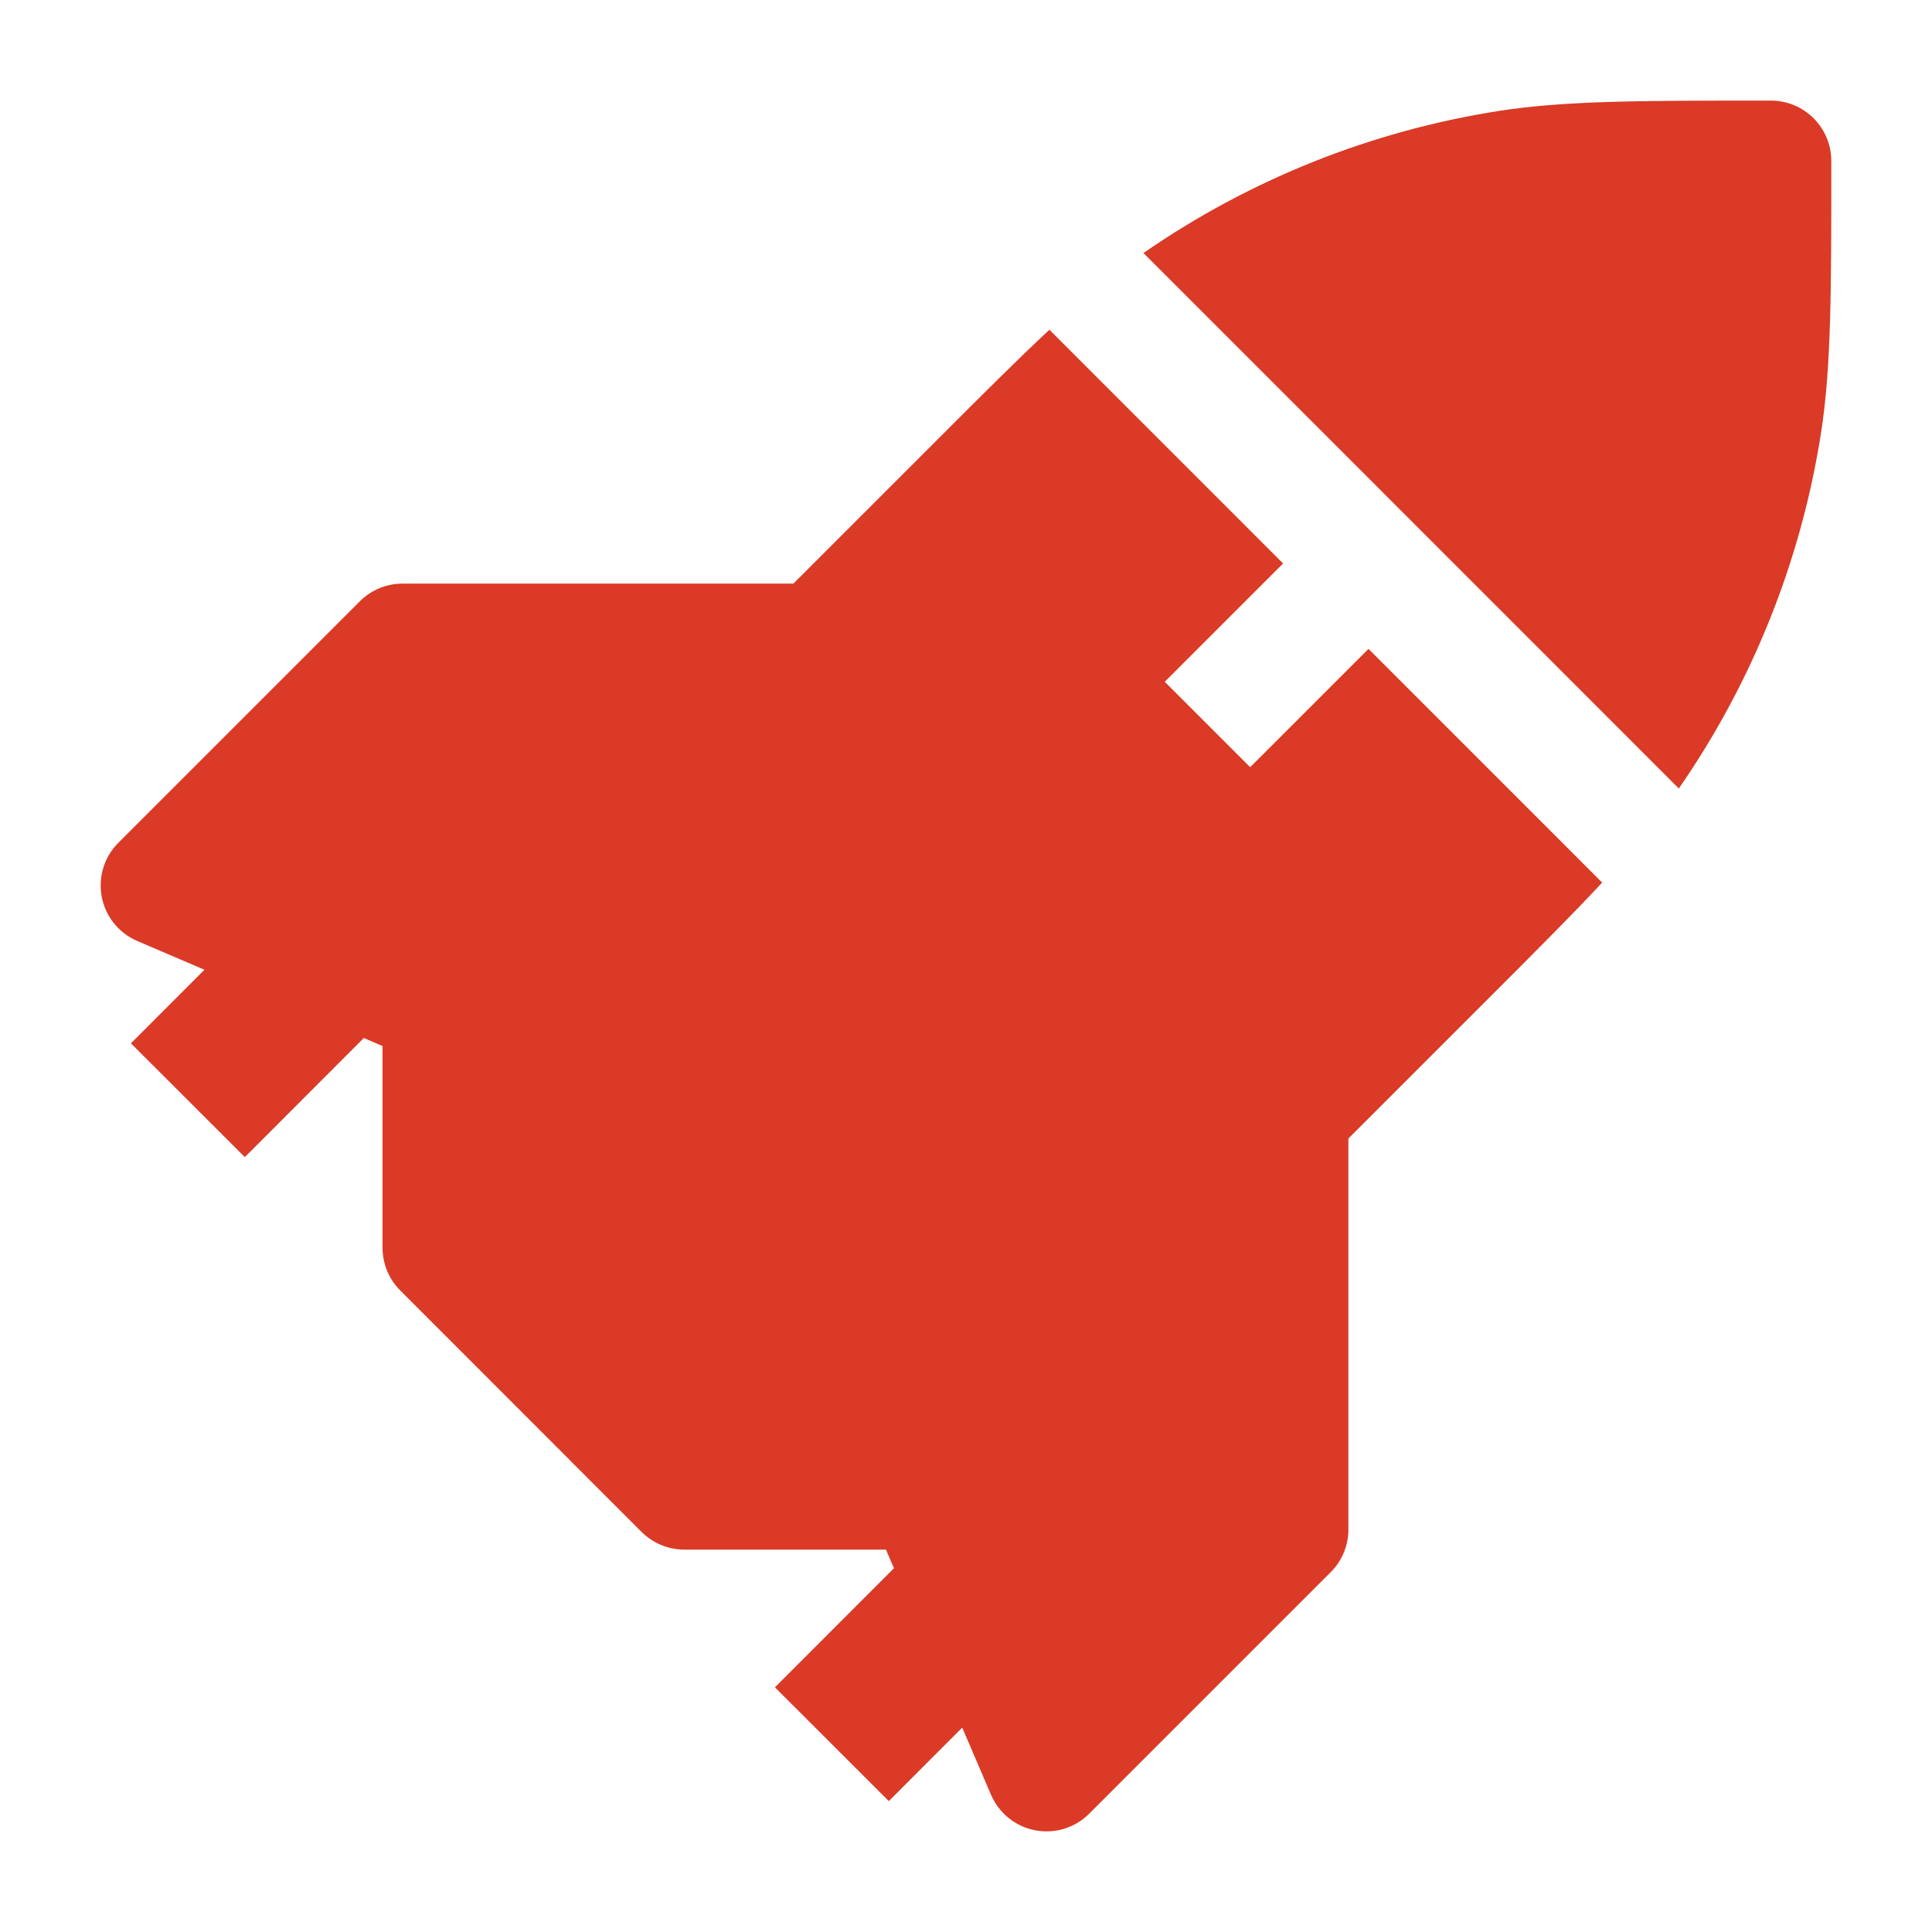
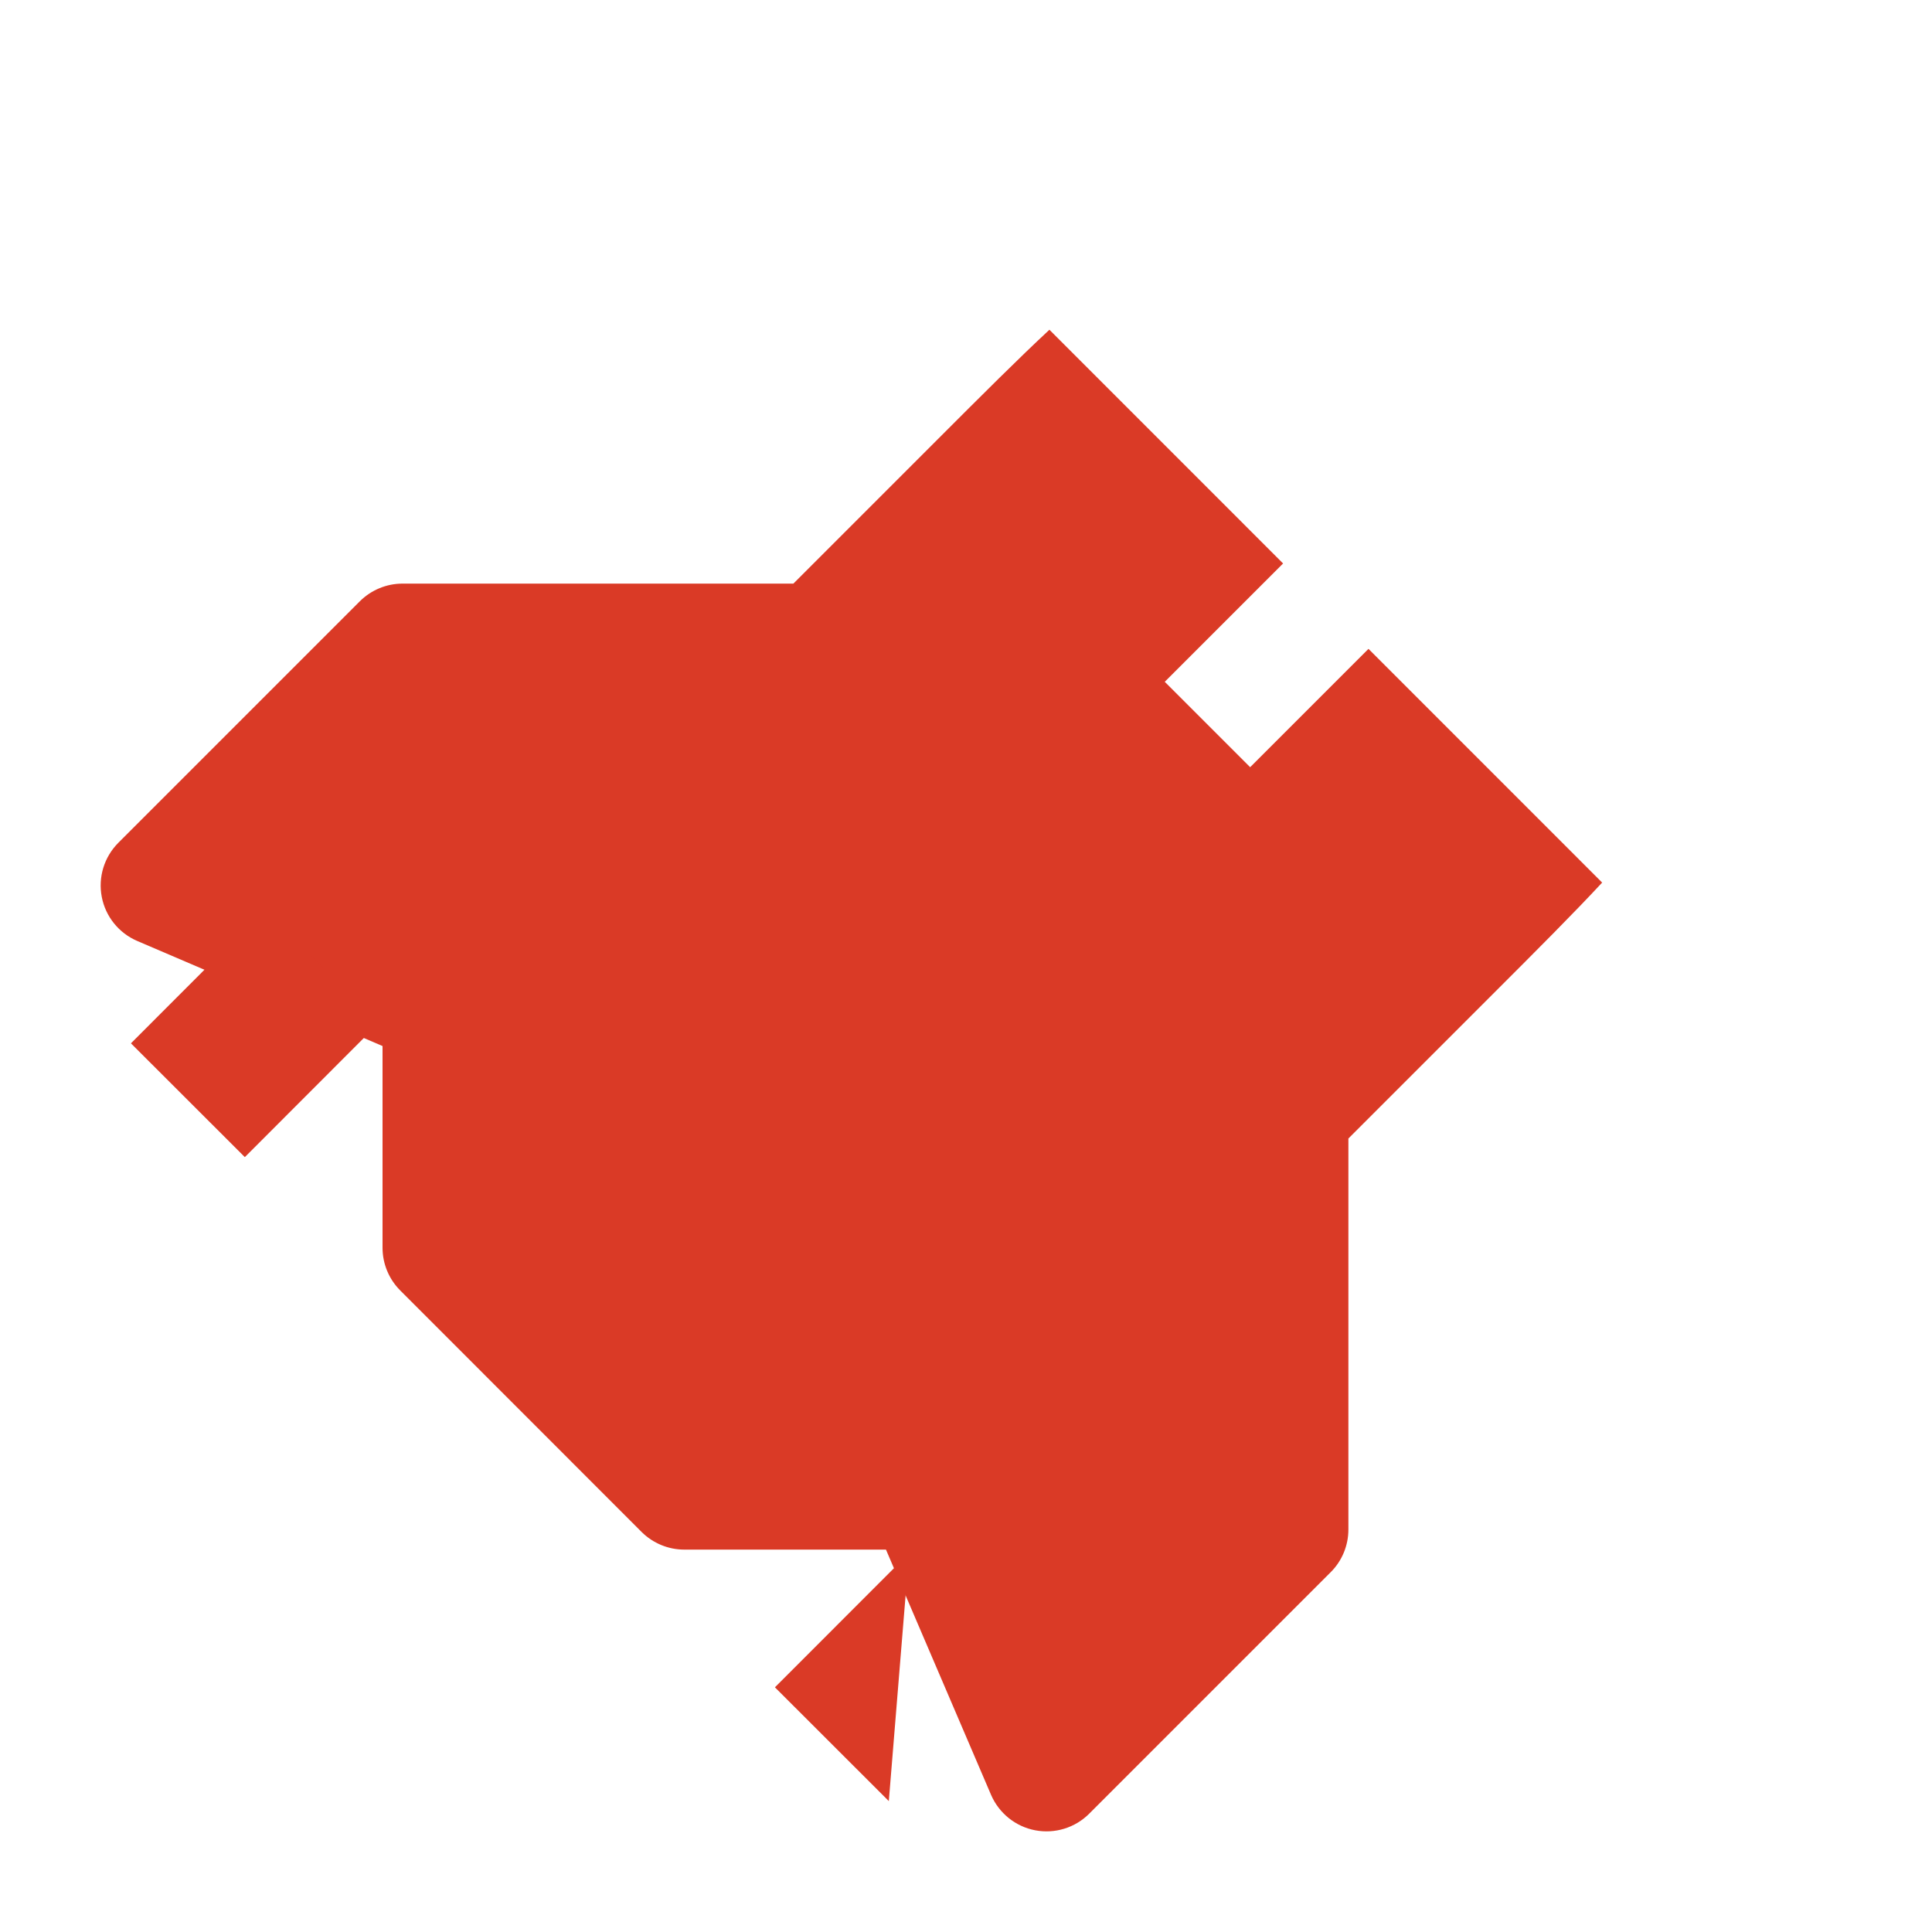
<svg xmlns="http://www.w3.org/2000/svg" width="40" height="40" viewBox="0 0 40 40" fill="none">
  <path d="M7.45 12.449C7.685 12.215 8.002 12.083 8.334 12.083H16.426L19.407 9.102C20.358 8.151 21.086 7.423 21.727 6.827L26.565 11.666L24.115 14.116L25.883 15.884L28.333 13.434L33.171 18.273C32.576 18.913 31.848 19.641 30.897 20.592L27.917 23.572V31.667C27.917 31.998 27.786 32.316 27.551 32.55L22.551 37.55C22.258 37.844 21.838 37.972 21.431 37.894C21.024 37.816 20.682 37.54 20.518 37.159L18.343 32.083H14.167C13.836 32.083 13.518 31.951 13.283 31.717L8.286 26.717C8.051 26.482 7.92 26.164 7.92 25.833V21.657L2.842 19.482C2.461 19.319 2.185 18.977 2.107 18.57C2.028 18.162 2.157 17.743 2.45 17.449L7.45 12.449Z" fill="#DA3A26" />
-   <path d="M34.758 16.325L23.674 5.239C25.873 3.716 28.391 2.709 31.038 2.296C32.4 2.083 34.004 2.083 36.538 2.083H36.665C37.355 2.083 37.915 2.643 37.915 3.333V3.461C37.915 5.995 37.915 7.598 37.703 8.96C37.289 11.608 36.282 14.125 34.758 16.325Z" fill="#DA3A26" />
-   <path fill-rule="evenodd" clip-rule="evenodd" d="M2.711 21.601L5.487 18.822L7.846 21.177L5.069 23.957L2.711 21.601ZM16.044 34.934L18.821 32.155L21.179 34.511L18.402 37.29L16.044 34.934Z" fill="#DA3A26" />
+   <path fill-rule="evenodd" clip-rule="evenodd" d="M2.711 21.601L5.487 18.822L7.846 21.177L5.069 23.957L2.711 21.601ZM16.044 34.934L18.821 32.155L18.402 37.29L16.044 34.934Z" fill="#DA3A26" />
</svg>